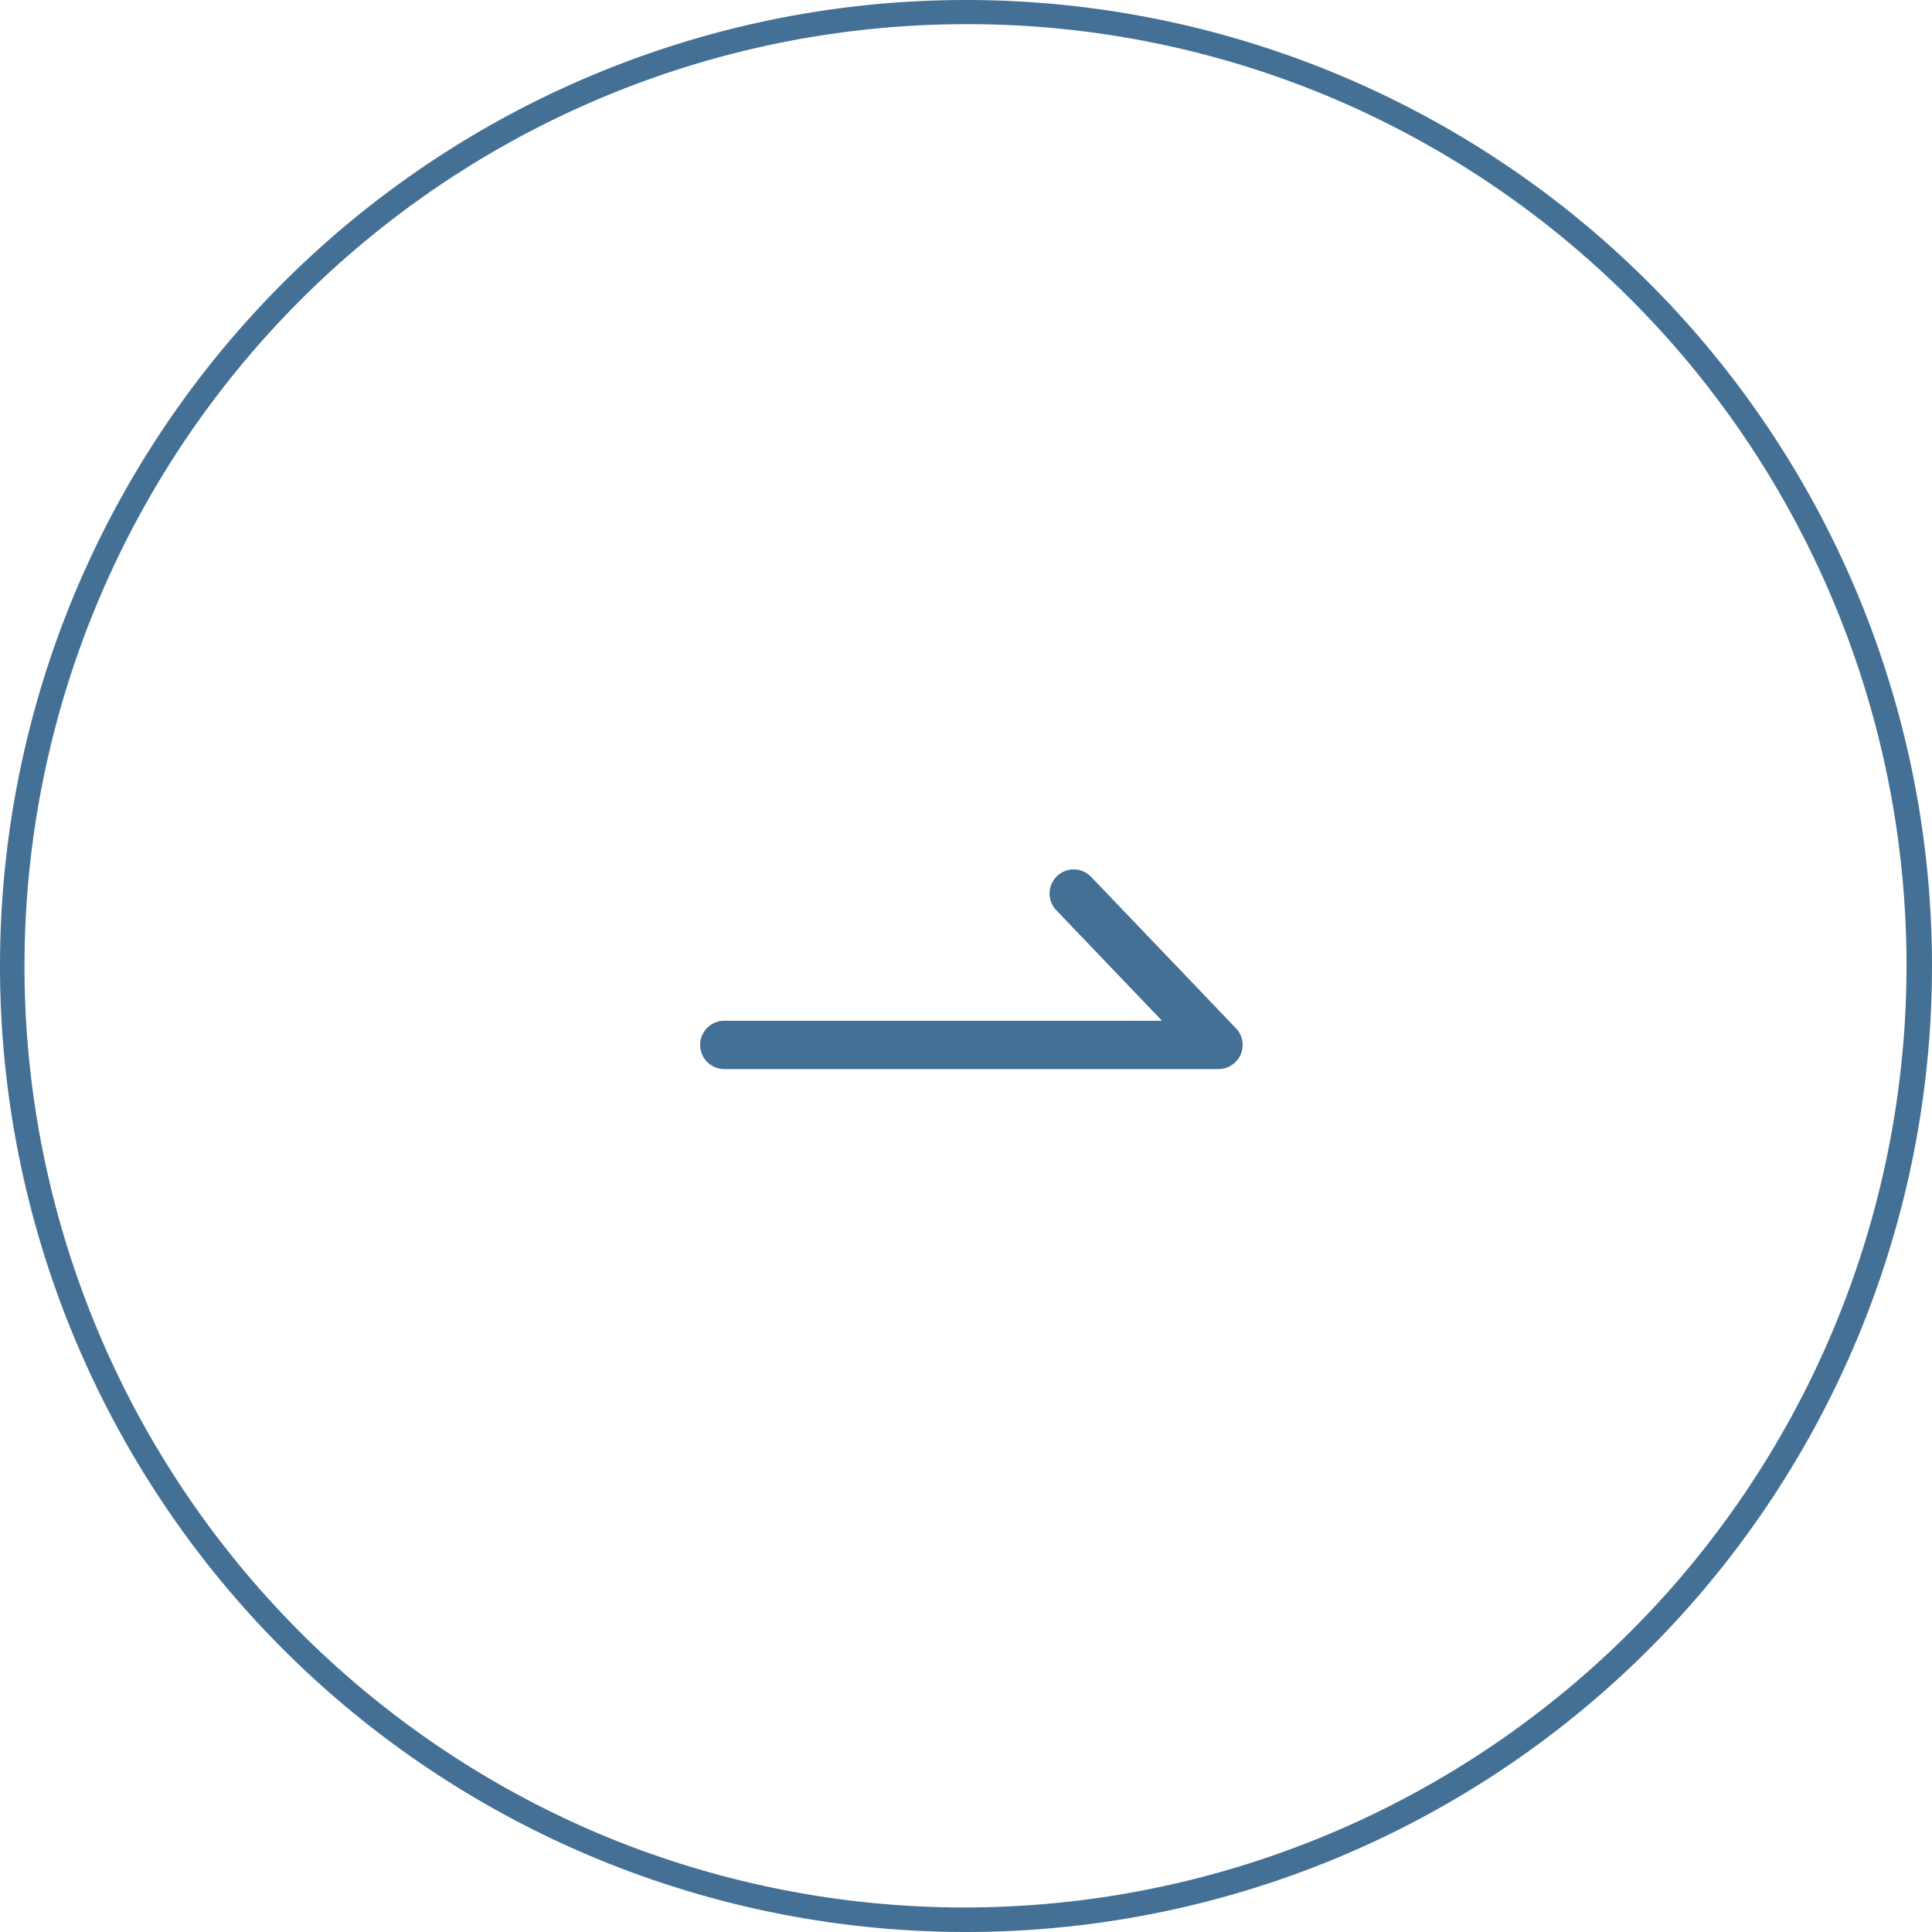
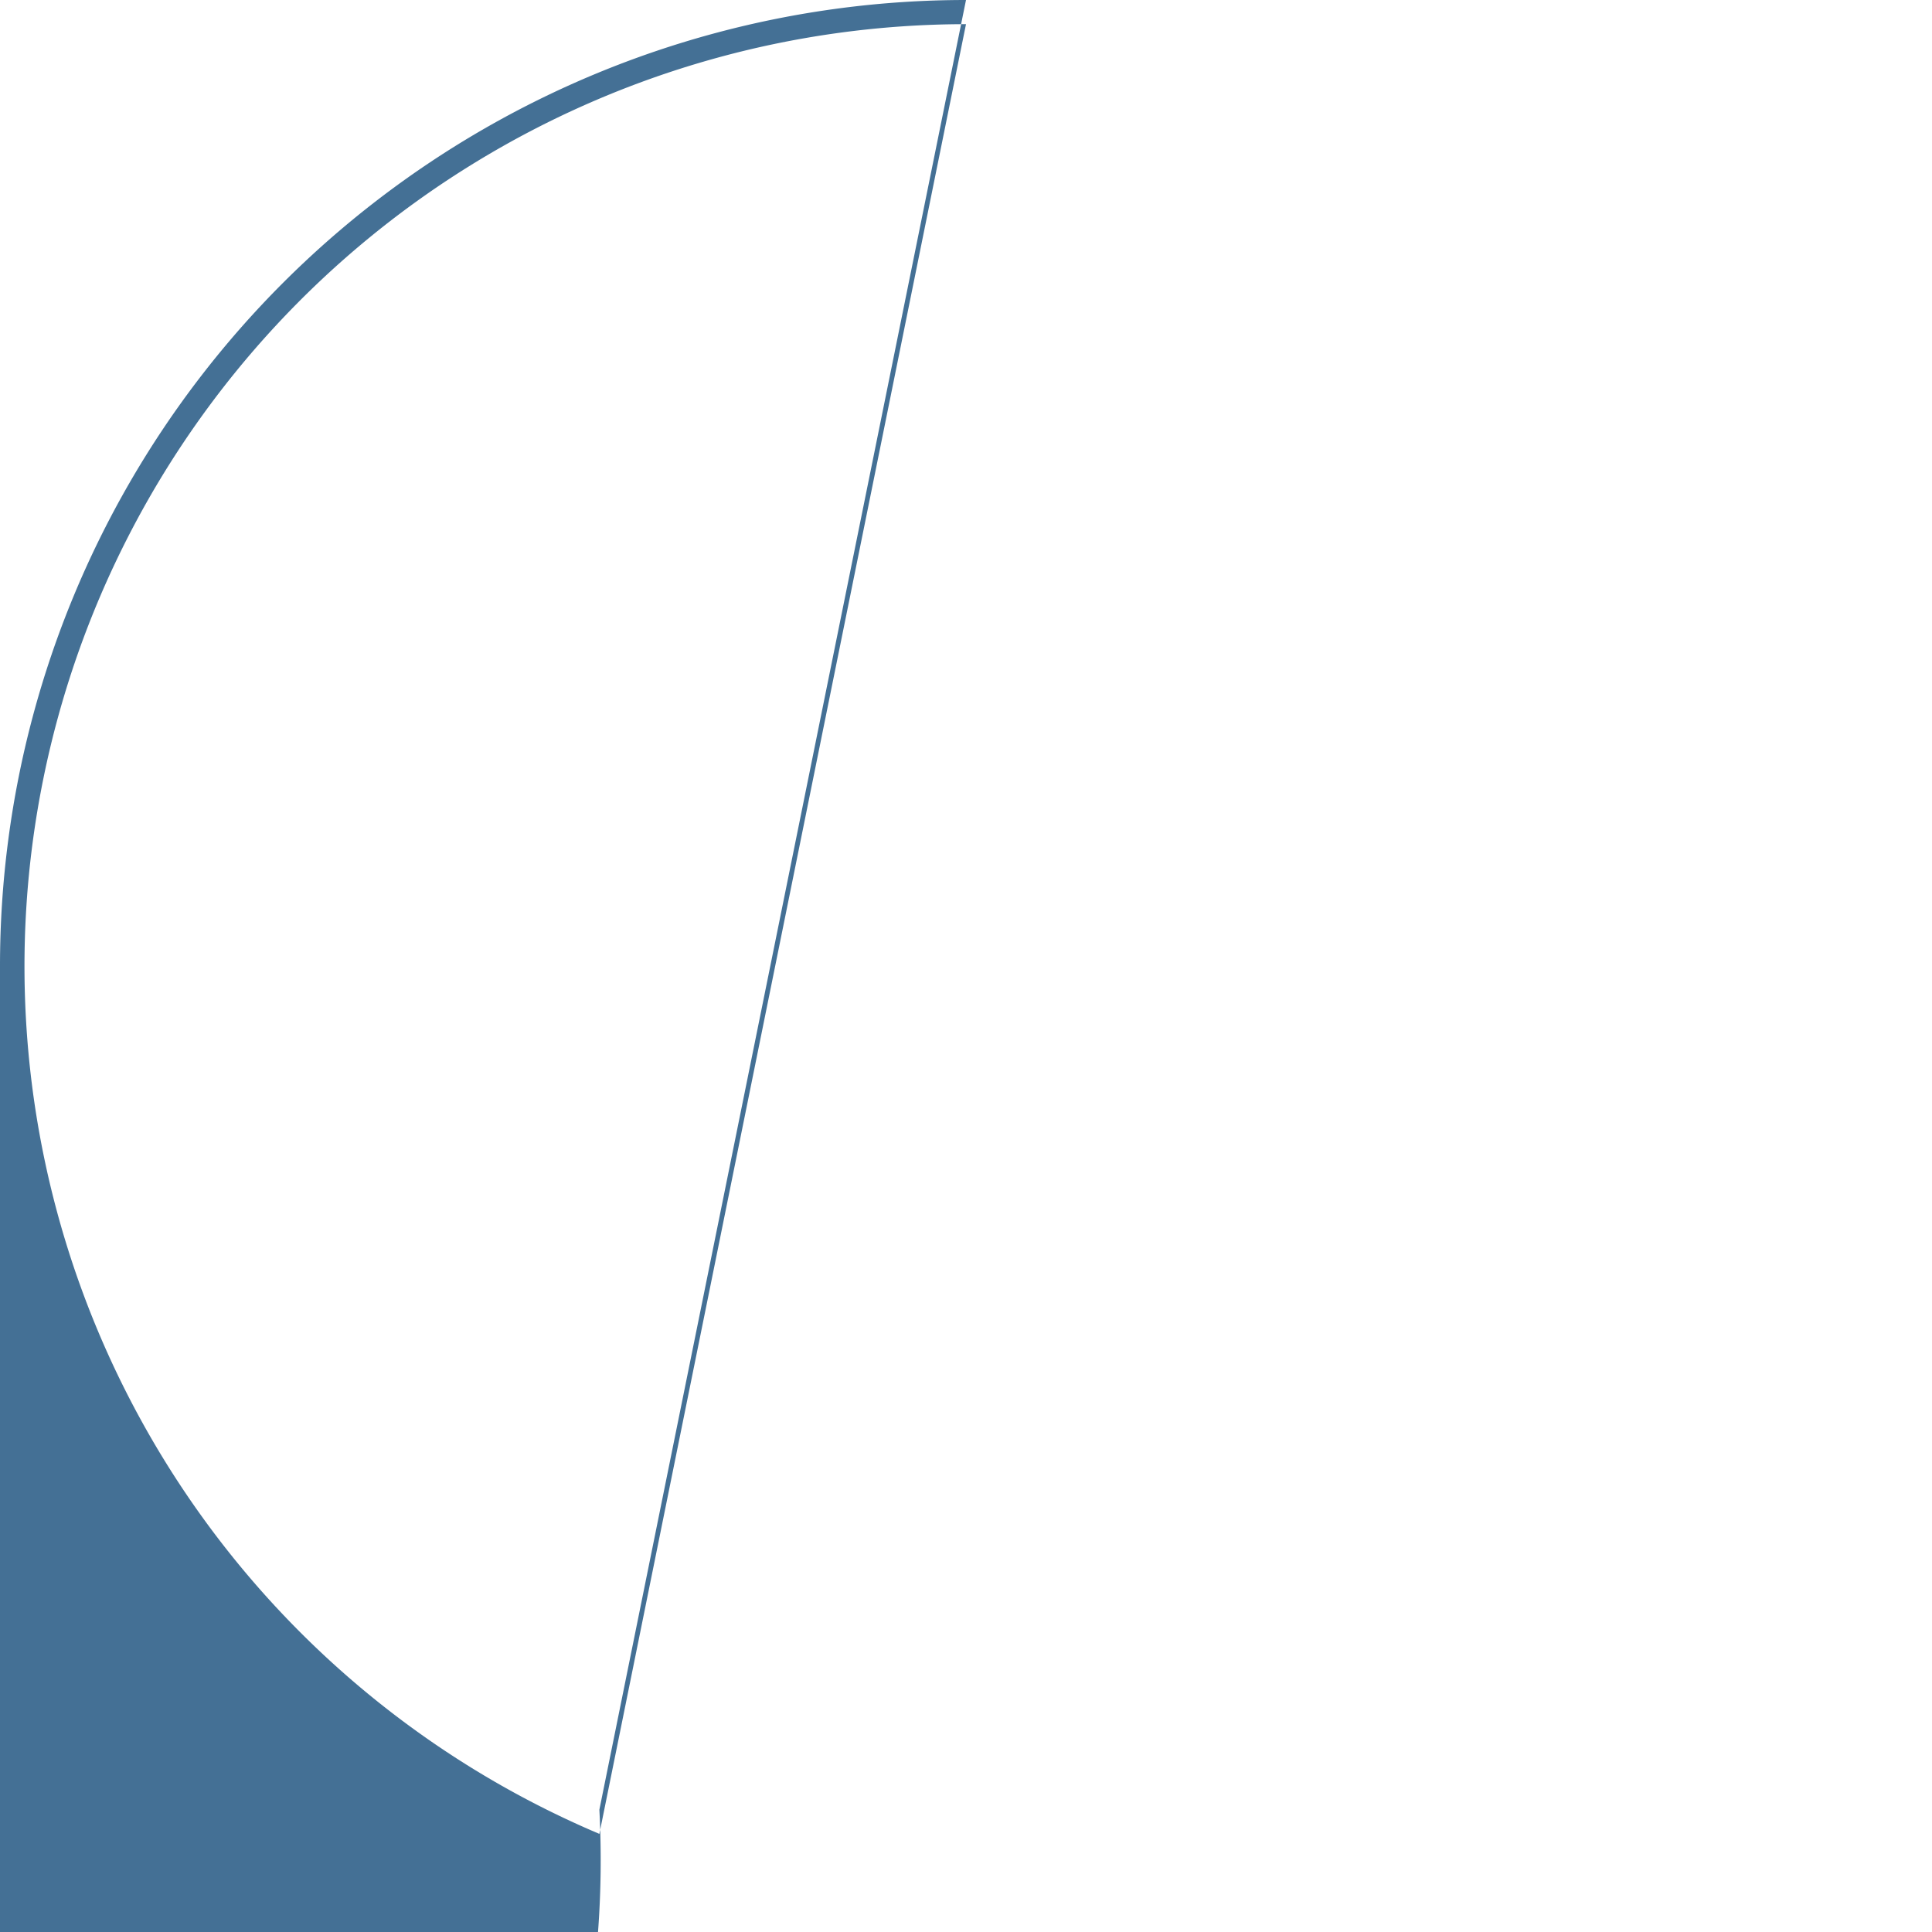
<svg xmlns="http://www.w3.org/2000/svg" id="Group_75" data-name="Group 75" width="34.3" height="34.3" viewBox="0 0 34.3 34.3">
-   <path id="Path_60" data-name="Path 60" d="M-11535.9-809.174h-8.773a.429.429,0,0,1-.43-.429.429.429,0,0,1,.43-.429h7.77l-1.877-1.962a.429.429,0,0,1,.013-.606.429.429,0,0,1,.606.014l2.57,2.687a.428.428,0,0,1,.085.465A.429.429,0,0,1-11535.9-809.174Z" transform="translate(11557.533 828.154)" fill="#447095" />
-   <path id="Ellipse_2" data-name="Ellipse 2" d="M17.15.429a16.726,16.726,0,0,0-6.509,32.129A16.726,16.726,0,0,0,23.659,1.743,16.616,16.616,0,0,0,17.15.429m0-.429A17.15,17.15,0,1,1,0,17.15,17.15,17.15,0,0,1,17.15,0Z" transform="translate(0)" fill="#447095" />
+   <path id="Ellipse_2" data-name="Ellipse 2" d="M17.15.429a16.726,16.726,0,0,0-6.509,32.129m0-.429A17.15,17.15,0,1,1,0,17.15,17.15,17.15,0,0,1,17.15,0Z" transform="translate(0)" fill="#447095" />
</svg>